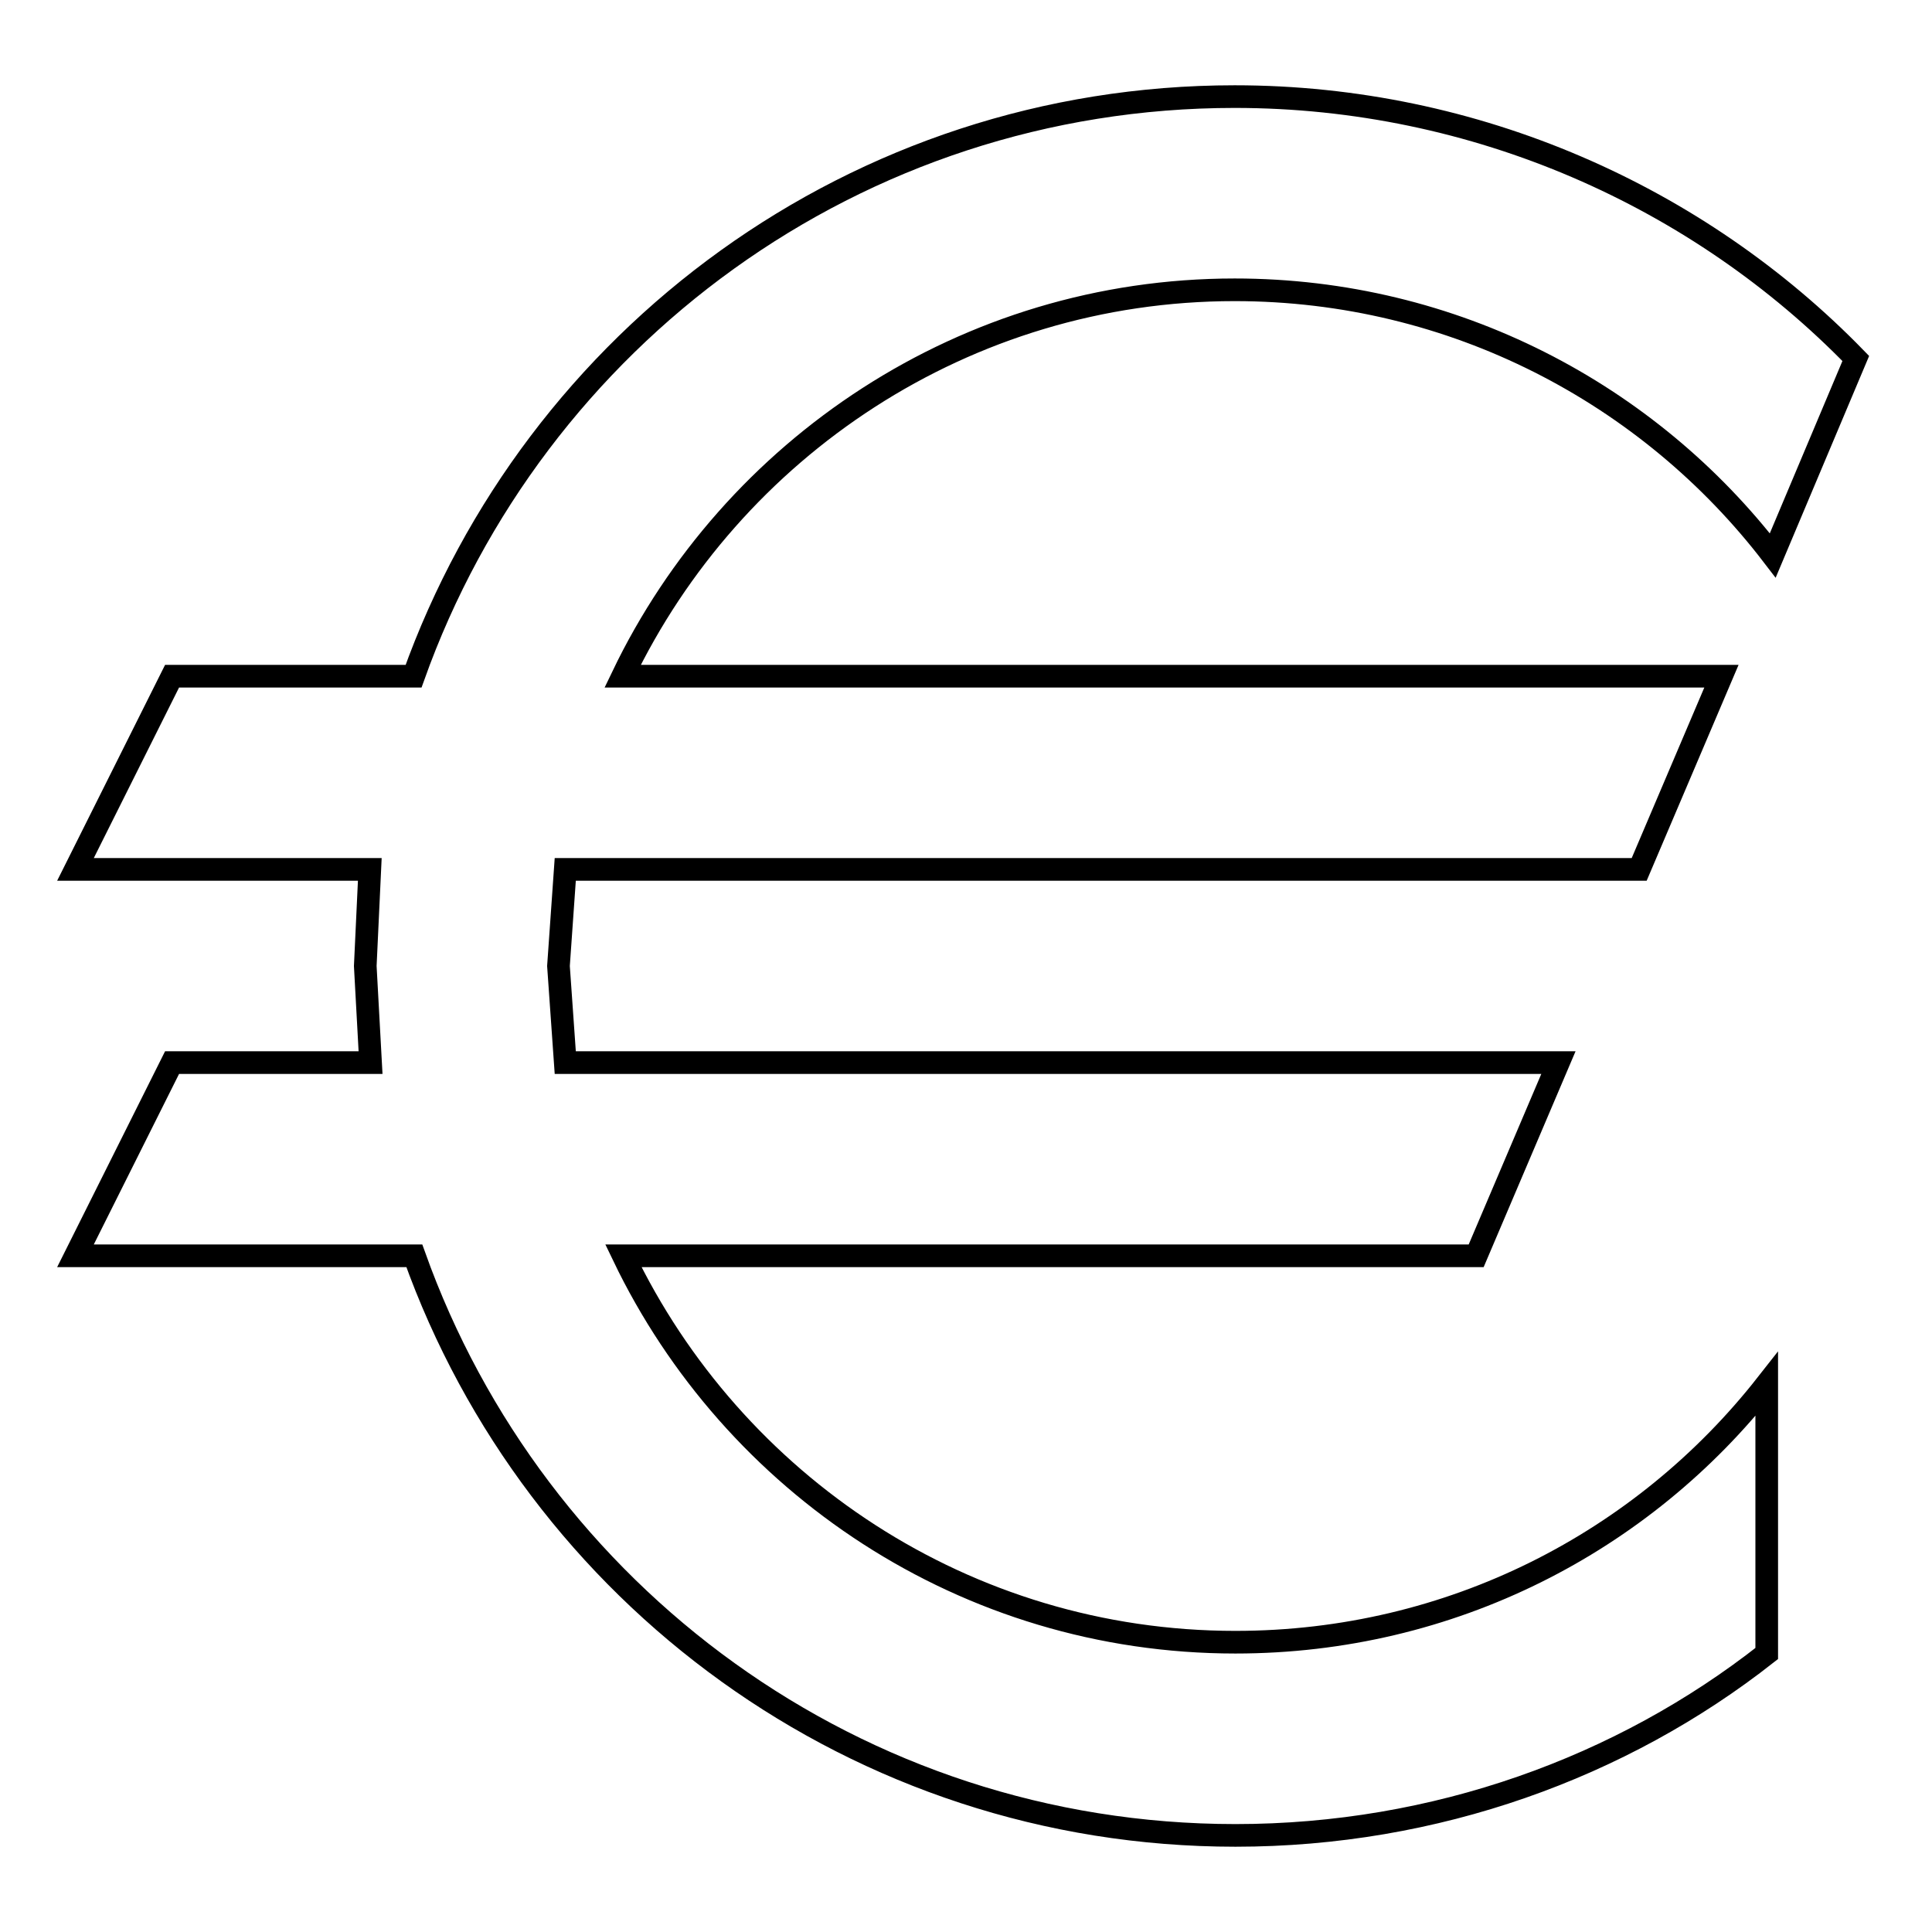
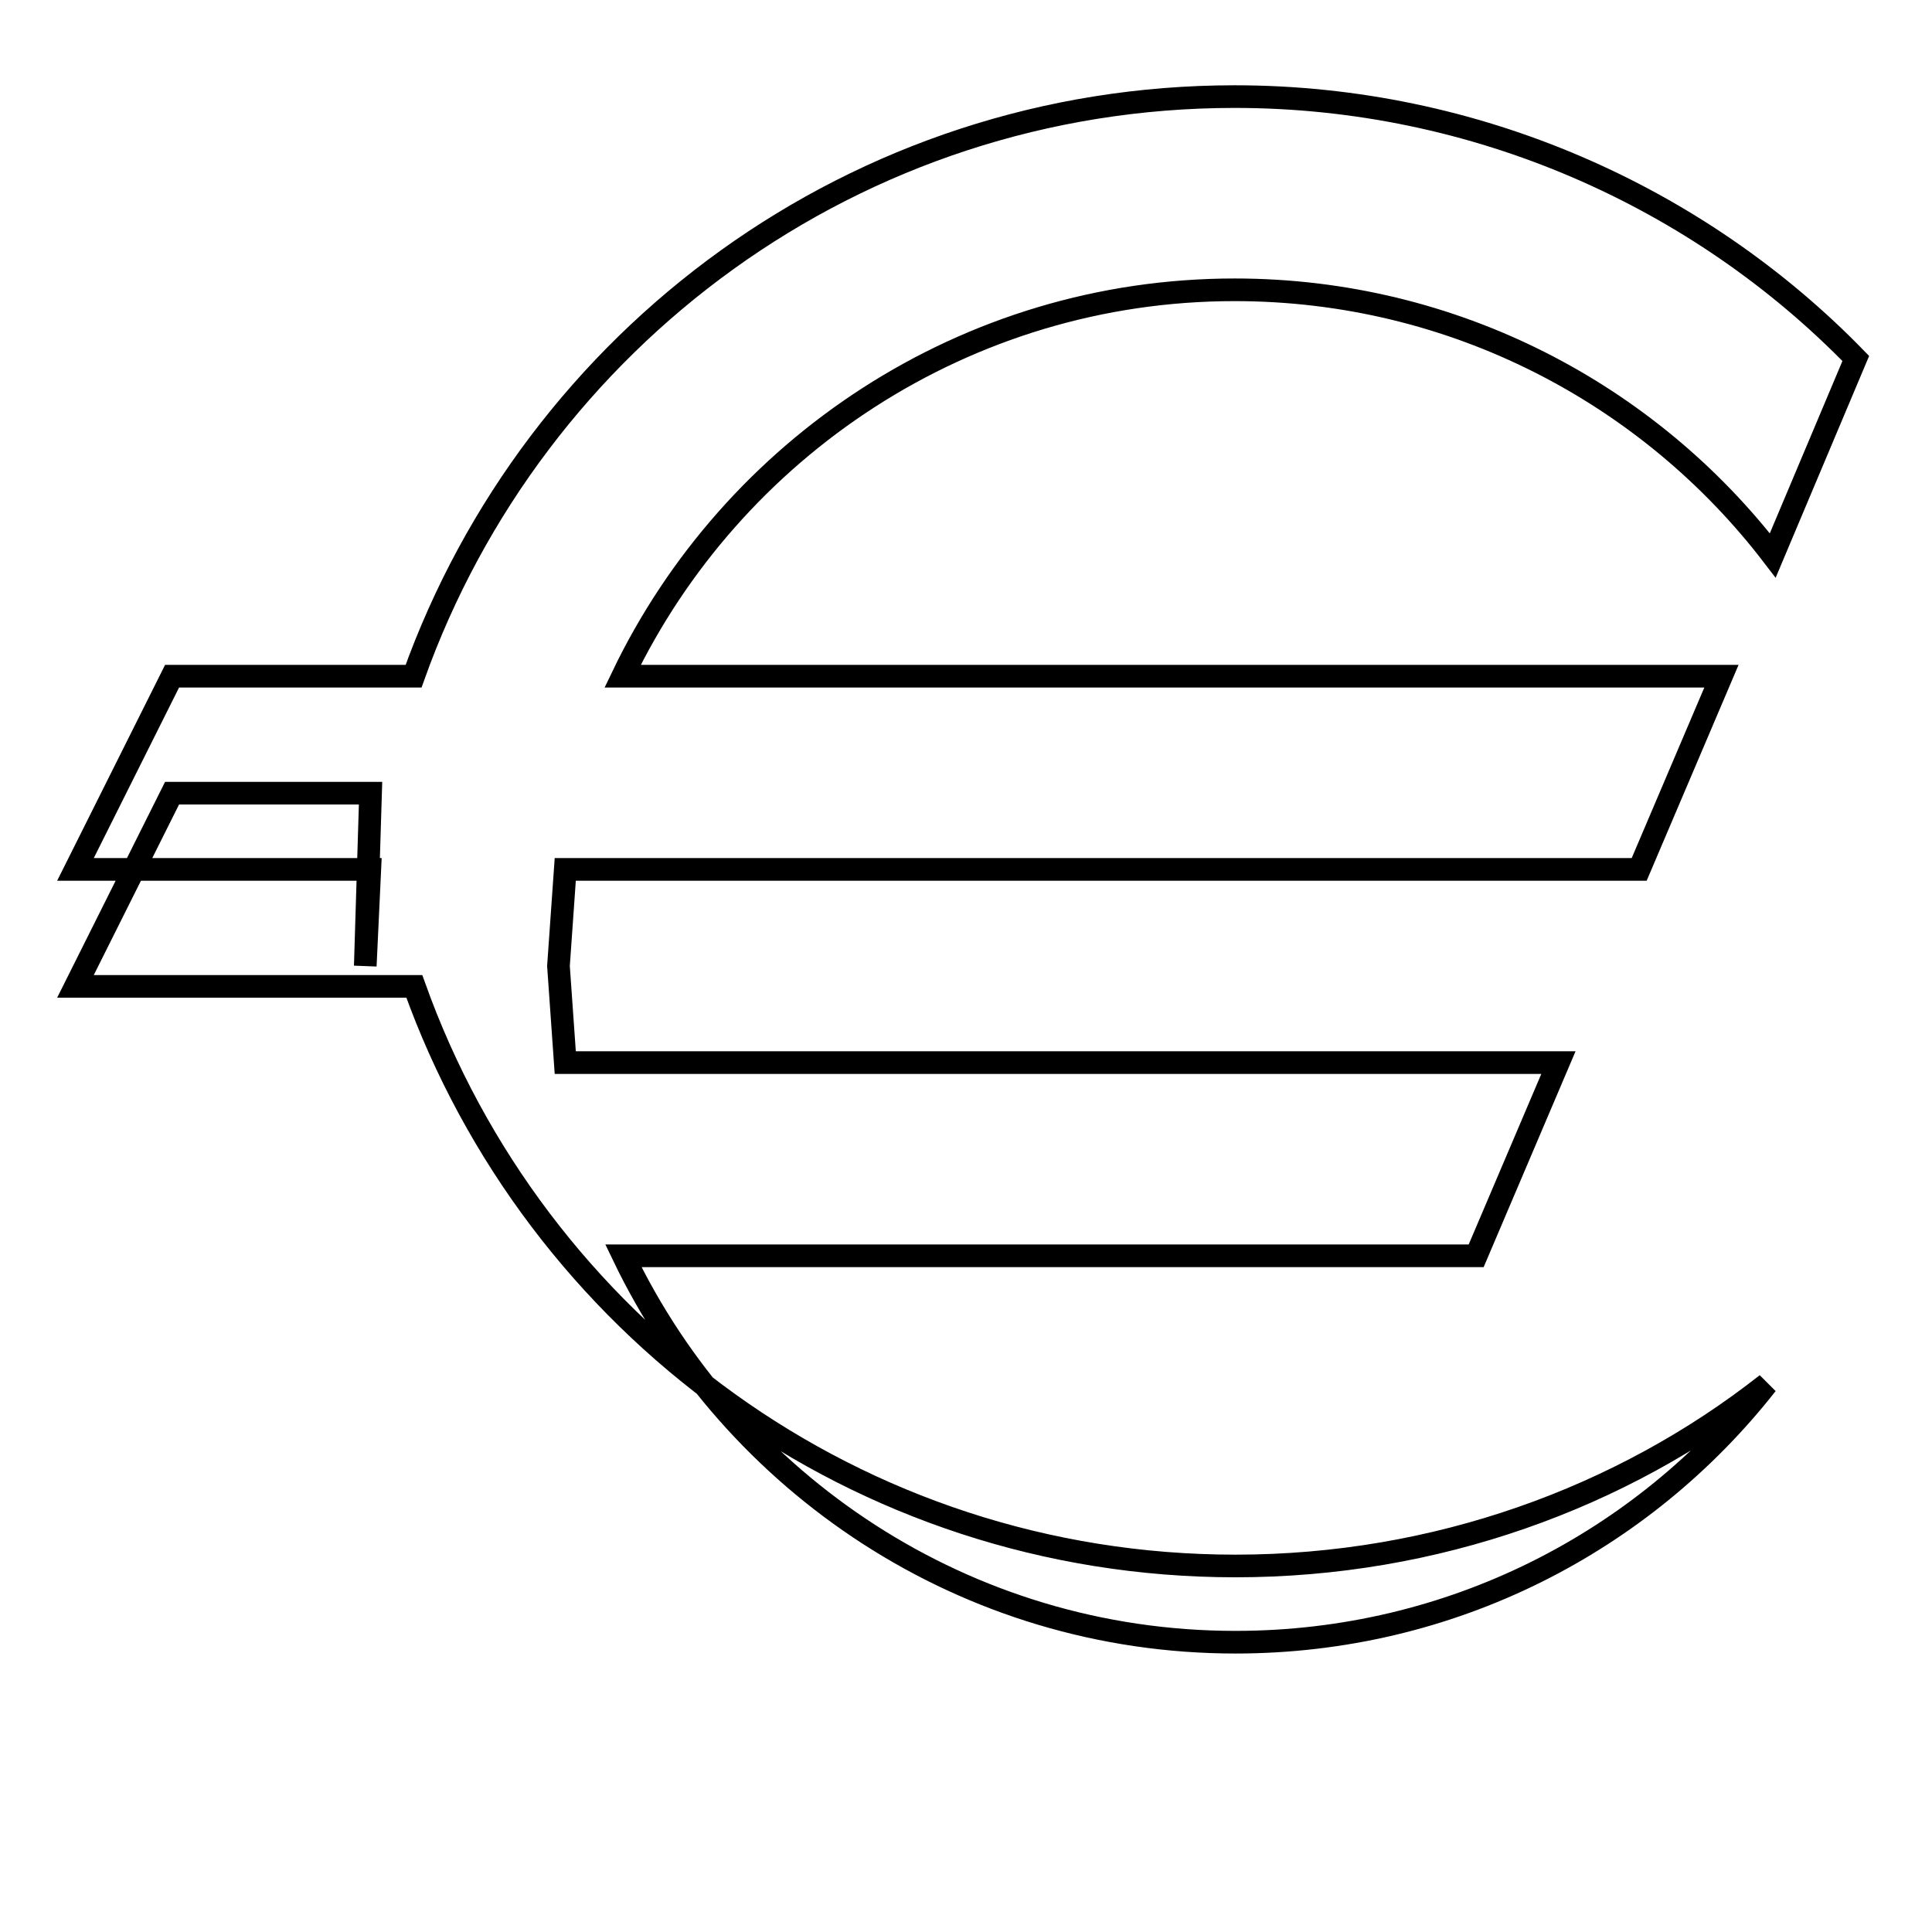
<svg xmlns="http://www.w3.org/2000/svg" version="1.1" x="0px" y="0px" viewBox="0 0 256 256" enable-background="new 0 0 256 256" xml:space="preserve">
  <g>
-     <path stroke-width="3" fill-opacity="0" stroke="#000000" d="M74.9,115.2L74,128l0.9,12.8h131.6l-10.9,25.6H82.6c14.5,30.2,45.3,51.2,81.1,51.2 c28.6,0,54-13.3,70.4-34.2v35.7c-19.2,15.1-43.9,24.1-70.4,24.1c-50.2,0-92.8-32-108.8-76.8H10l12.8-25.6h26.3L48.4,128l0.6-12.8 H10l12.8-25.6h32c16-44.8,58.6-76.8,108.8-76.8c32,0,61.5,13.3,82.3,34.7l-11,26.1c-16.4-21.4-42.3-35.2-71.3-35.2 c-35.7,0-66.6,21-81.1,51.2h145.6l-10.9,25.6H74.9z" />
+     <path stroke-width="3" fill-opacity="0" stroke="#000000" d="M74.9,115.2L74,128l0.9,12.8h131.6l-10.9,25.6H82.6c14.5,30.2,45.3,51.2,81.1,51.2 c28.6,0,54-13.3,70.4-34.2c-19.2,15.1-43.9,24.1-70.4,24.1c-50.2,0-92.8-32-108.8-76.8H10l12.8-25.6h26.3L48.4,128l0.6-12.8 H10l12.8-25.6h32c16-44.8,58.6-76.8,108.8-76.8c32,0,61.5,13.3,82.3,34.7l-11,26.1c-16.4-21.4-42.3-35.2-71.3-35.2 c-35.7,0-66.6,21-81.1,51.2h145.6l-10.9,25.6H74.9z" />
  </g>
</svg>